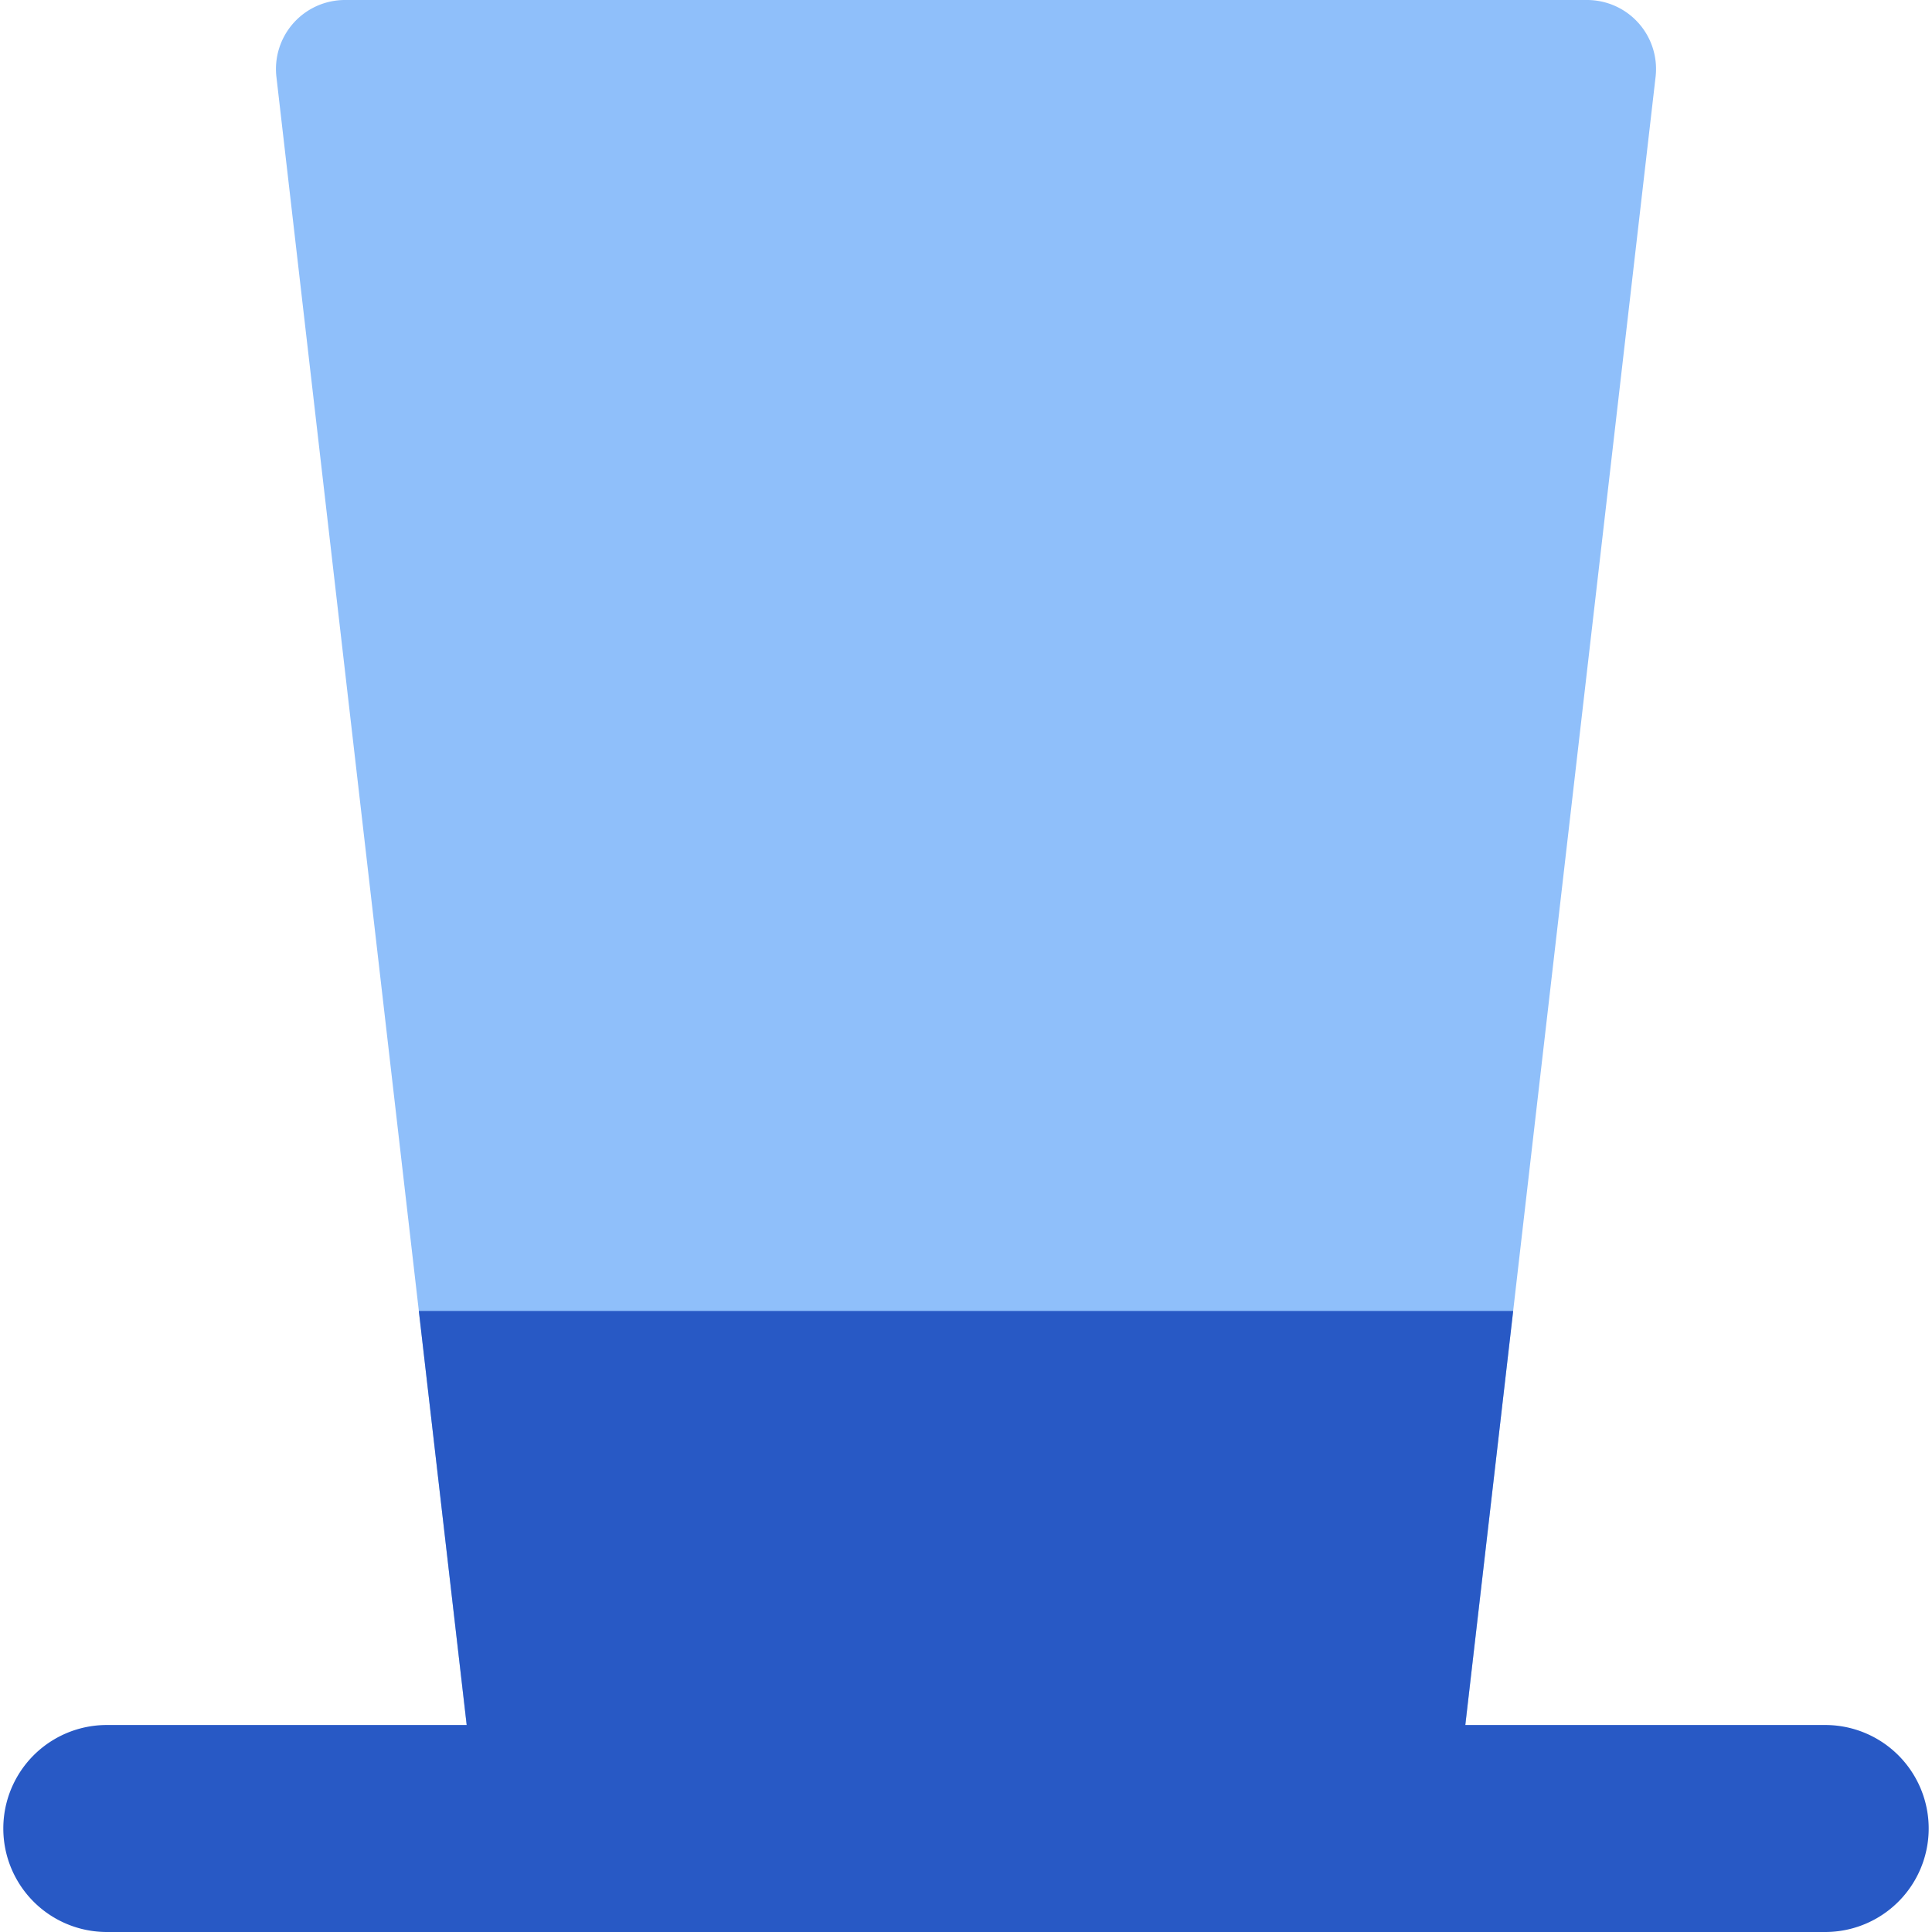
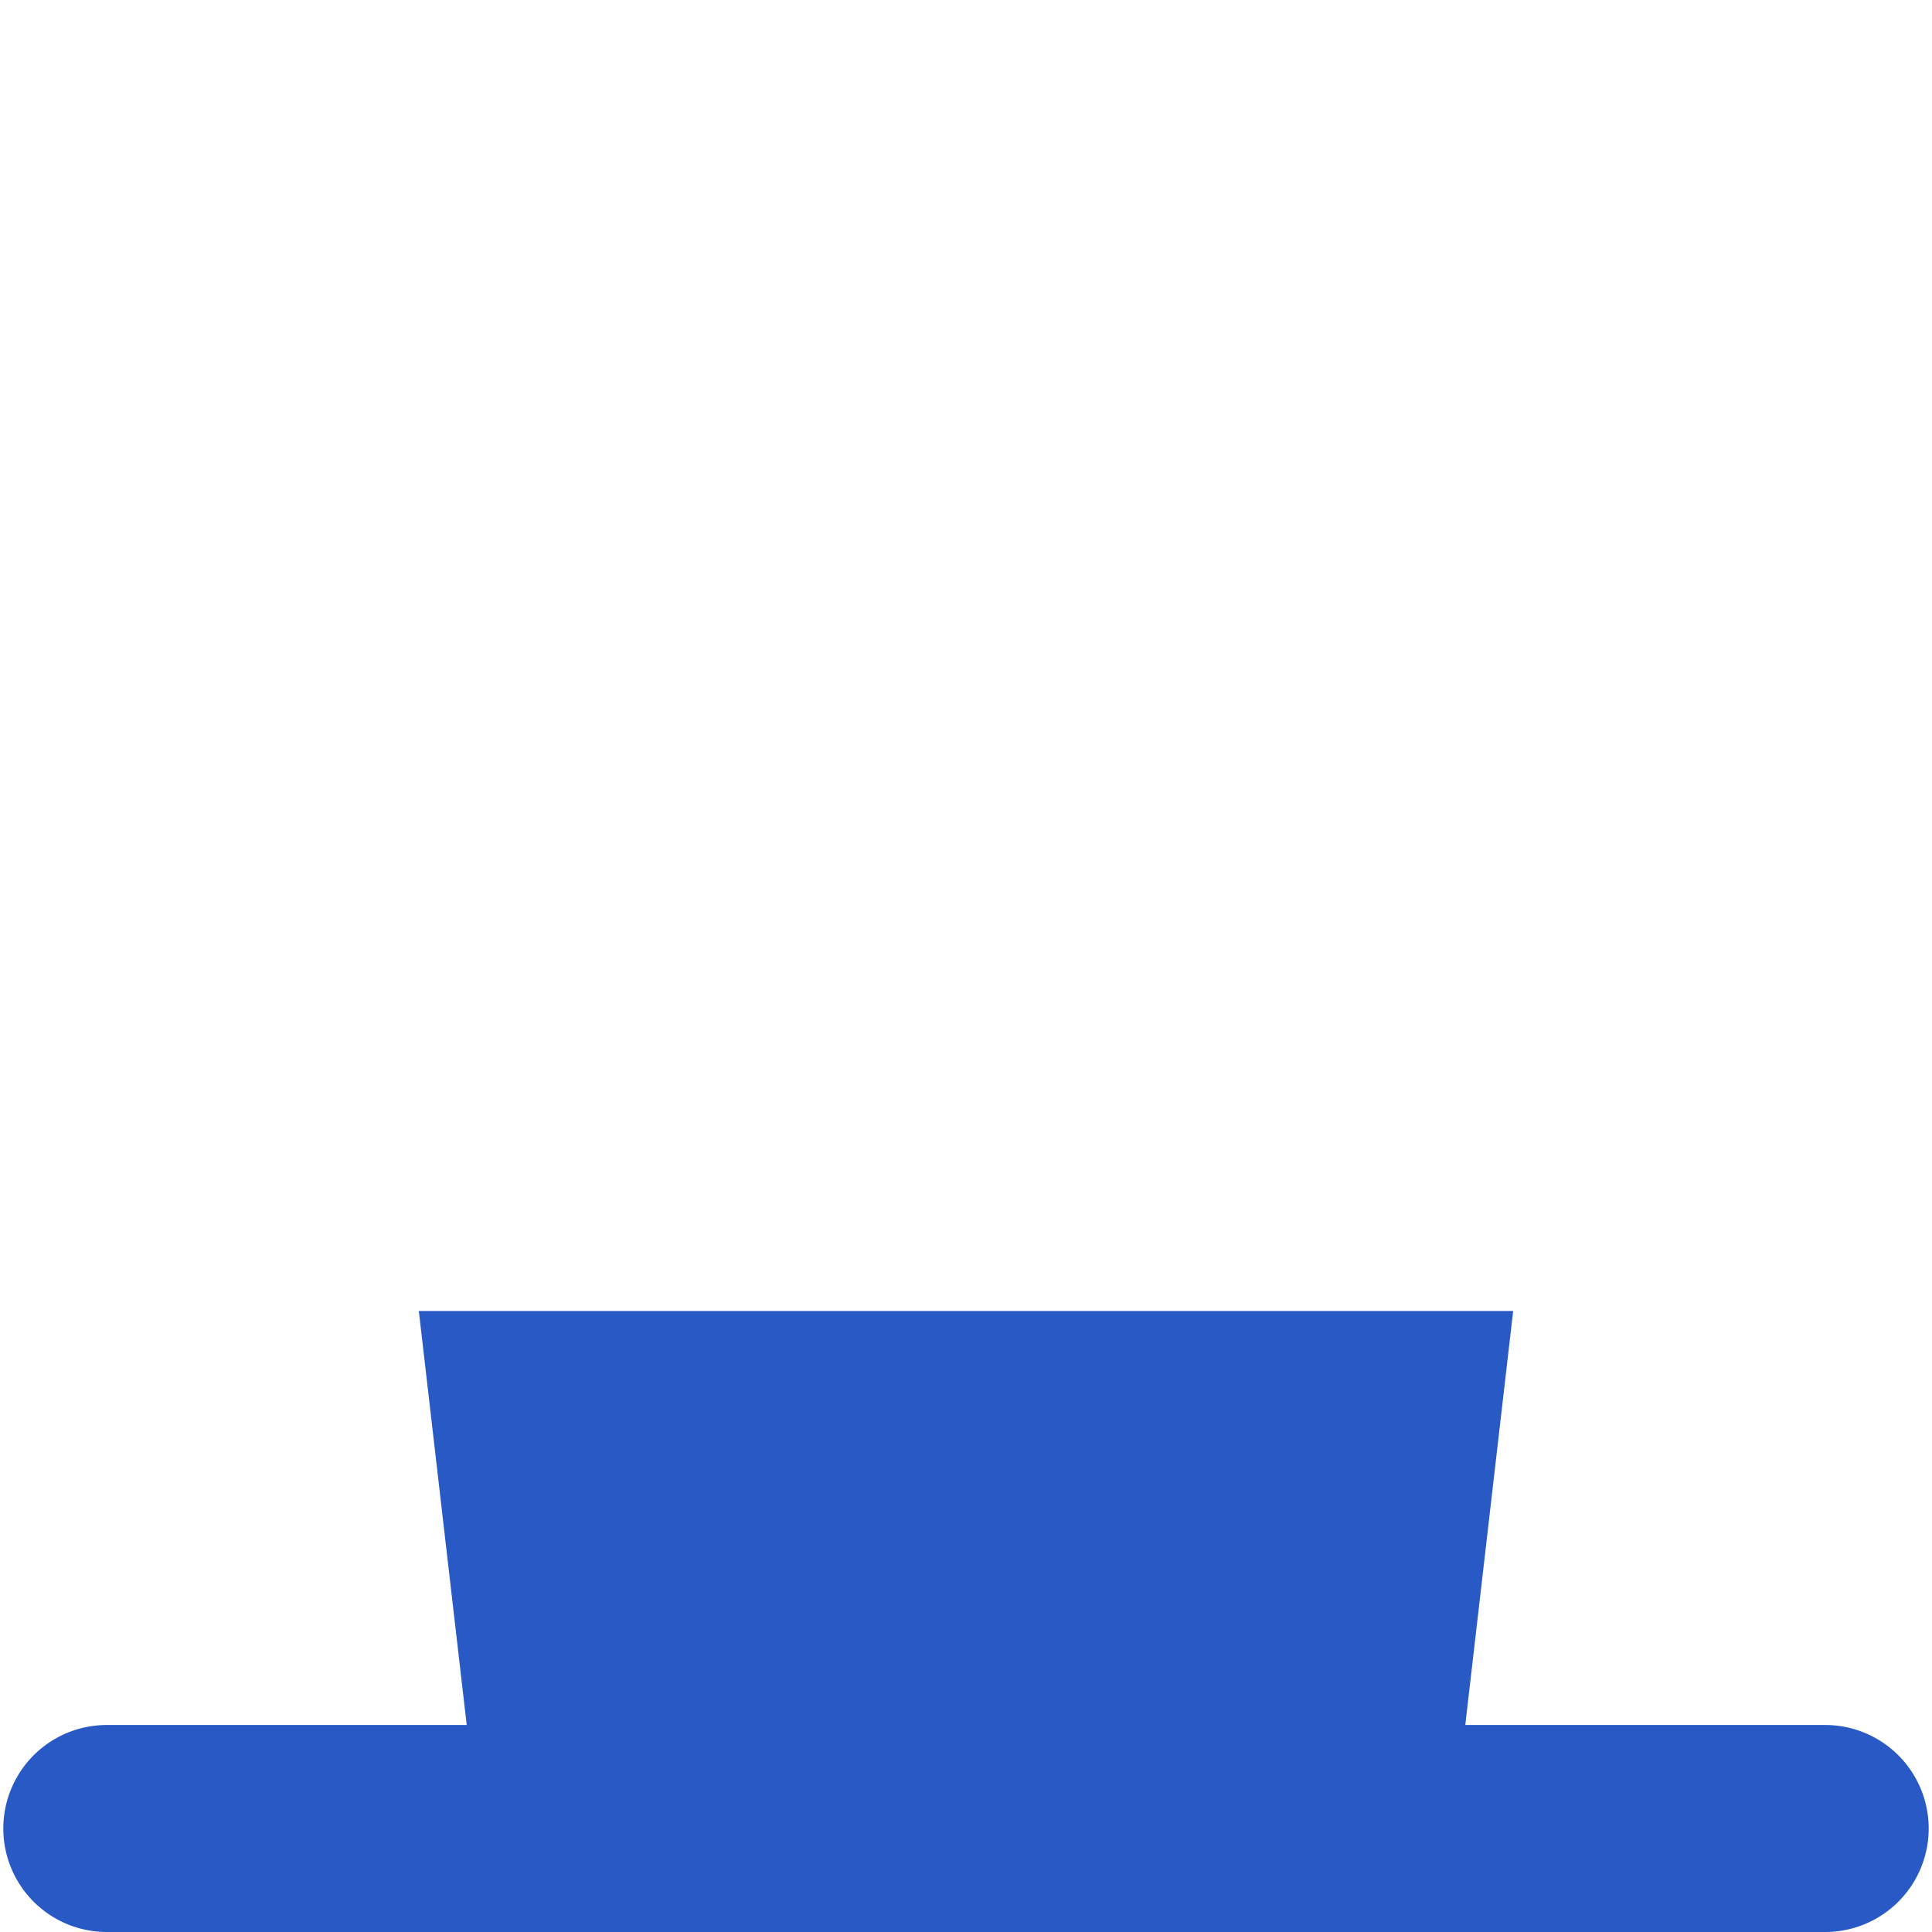
<svg xmlns="http://www.w3.org/2000/svg" fill="none" viewBox="0 0 14 14" id="Tall-Hat--Streamline-Core">
  <desc>Tall Hat Streamline Icon: https://streamlinehq.com</desc>
  <g id="tall-hat--tall-hat-cloth-clothing-wearable-magician-gentleman-accessories">
-     <path id="Union" fill="#8fbffa" d="M2.5 0a0.5 0.5 0 0 0 -0.497 0.557l1.5 12.997a0.5 0.5 0 0 0 0.497 0.443h6a0.5 0.5 0 0 0 0.497 -0.443l1.5 -12.997A0.5 0.5 0 0 0 11.5 0h-9Z" stroke-width="1" />
    <path id="Union_2" fill="#2859c5" fill-rule="evenodd" d="m10.618 12.5 0.347 -3h-7.93l0.347 3H0.774a0.75 0.75 0 0 0 0 1.5h12.452a0.75 0.75 0 1 0 0 -1.5h-2.608Z" clip-rule="evenodd" stroke-width="1" />
  </g>
</svg>